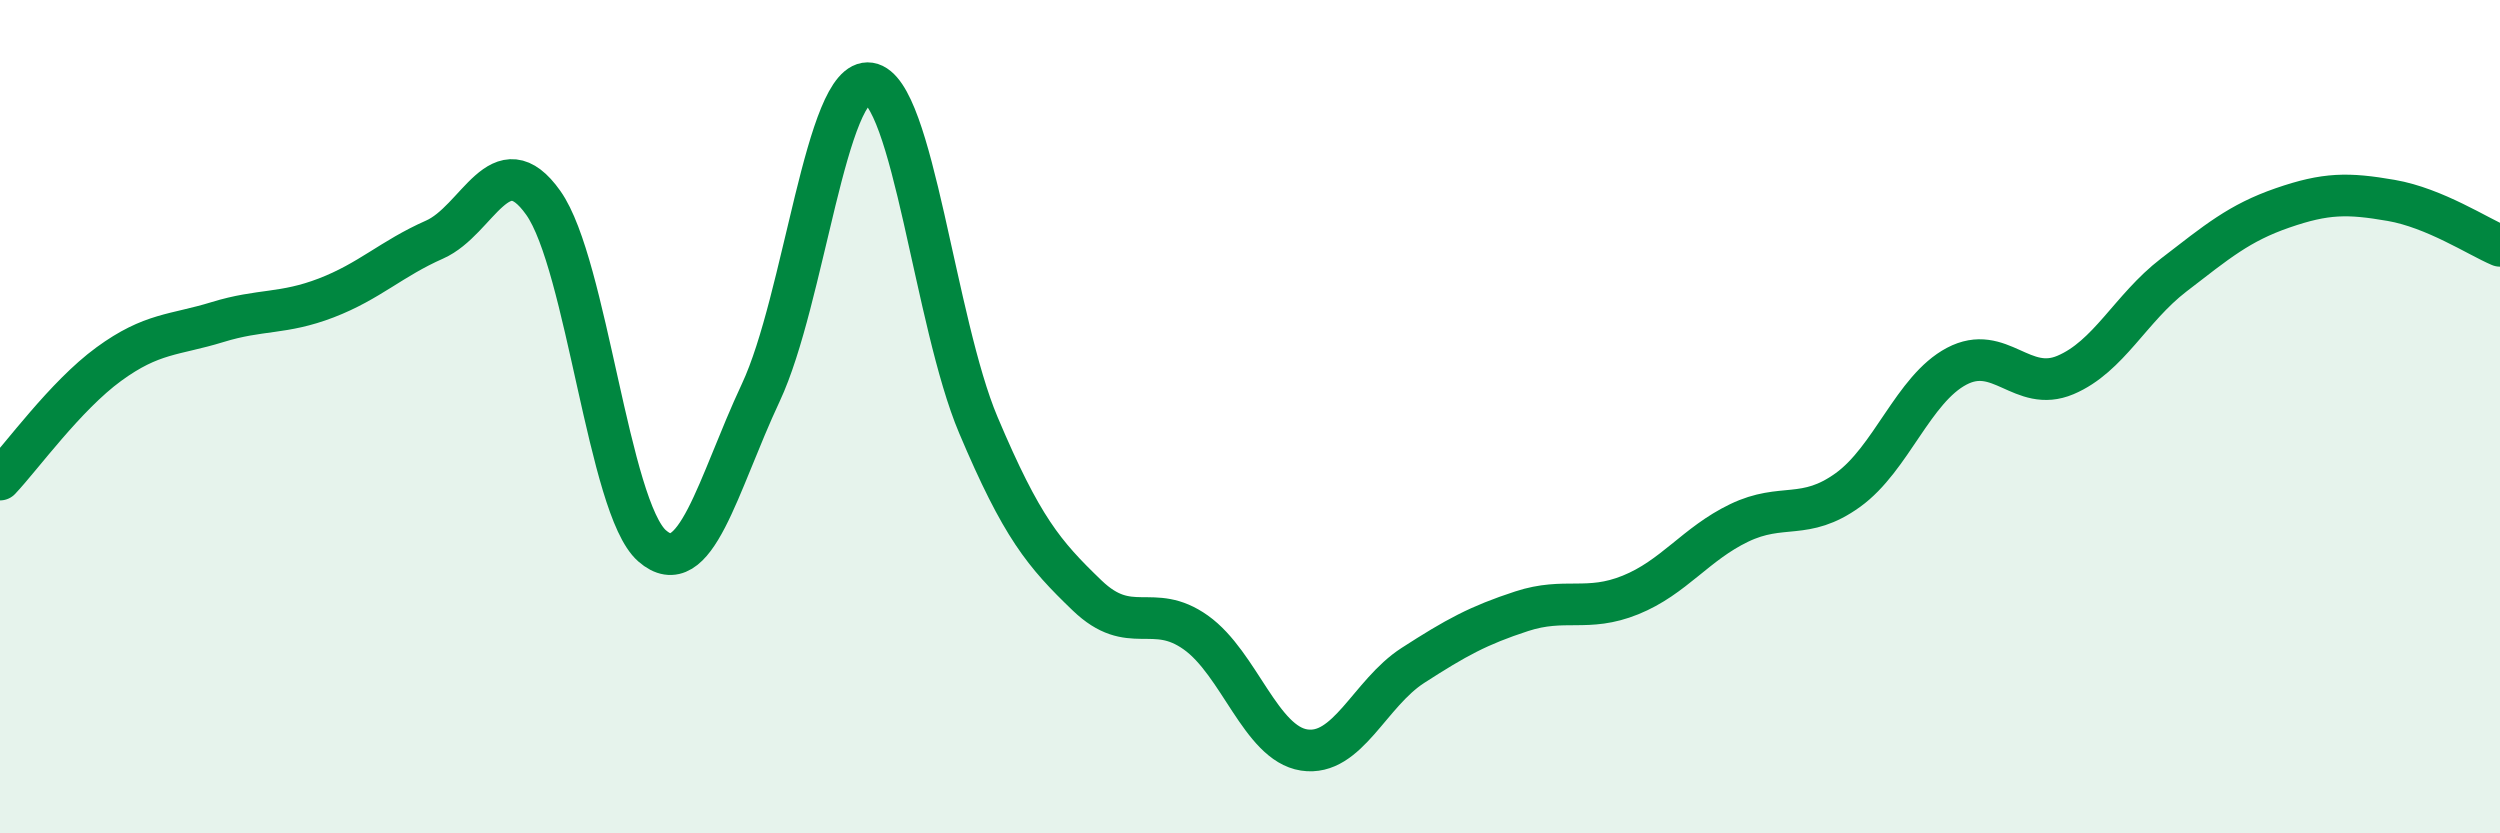
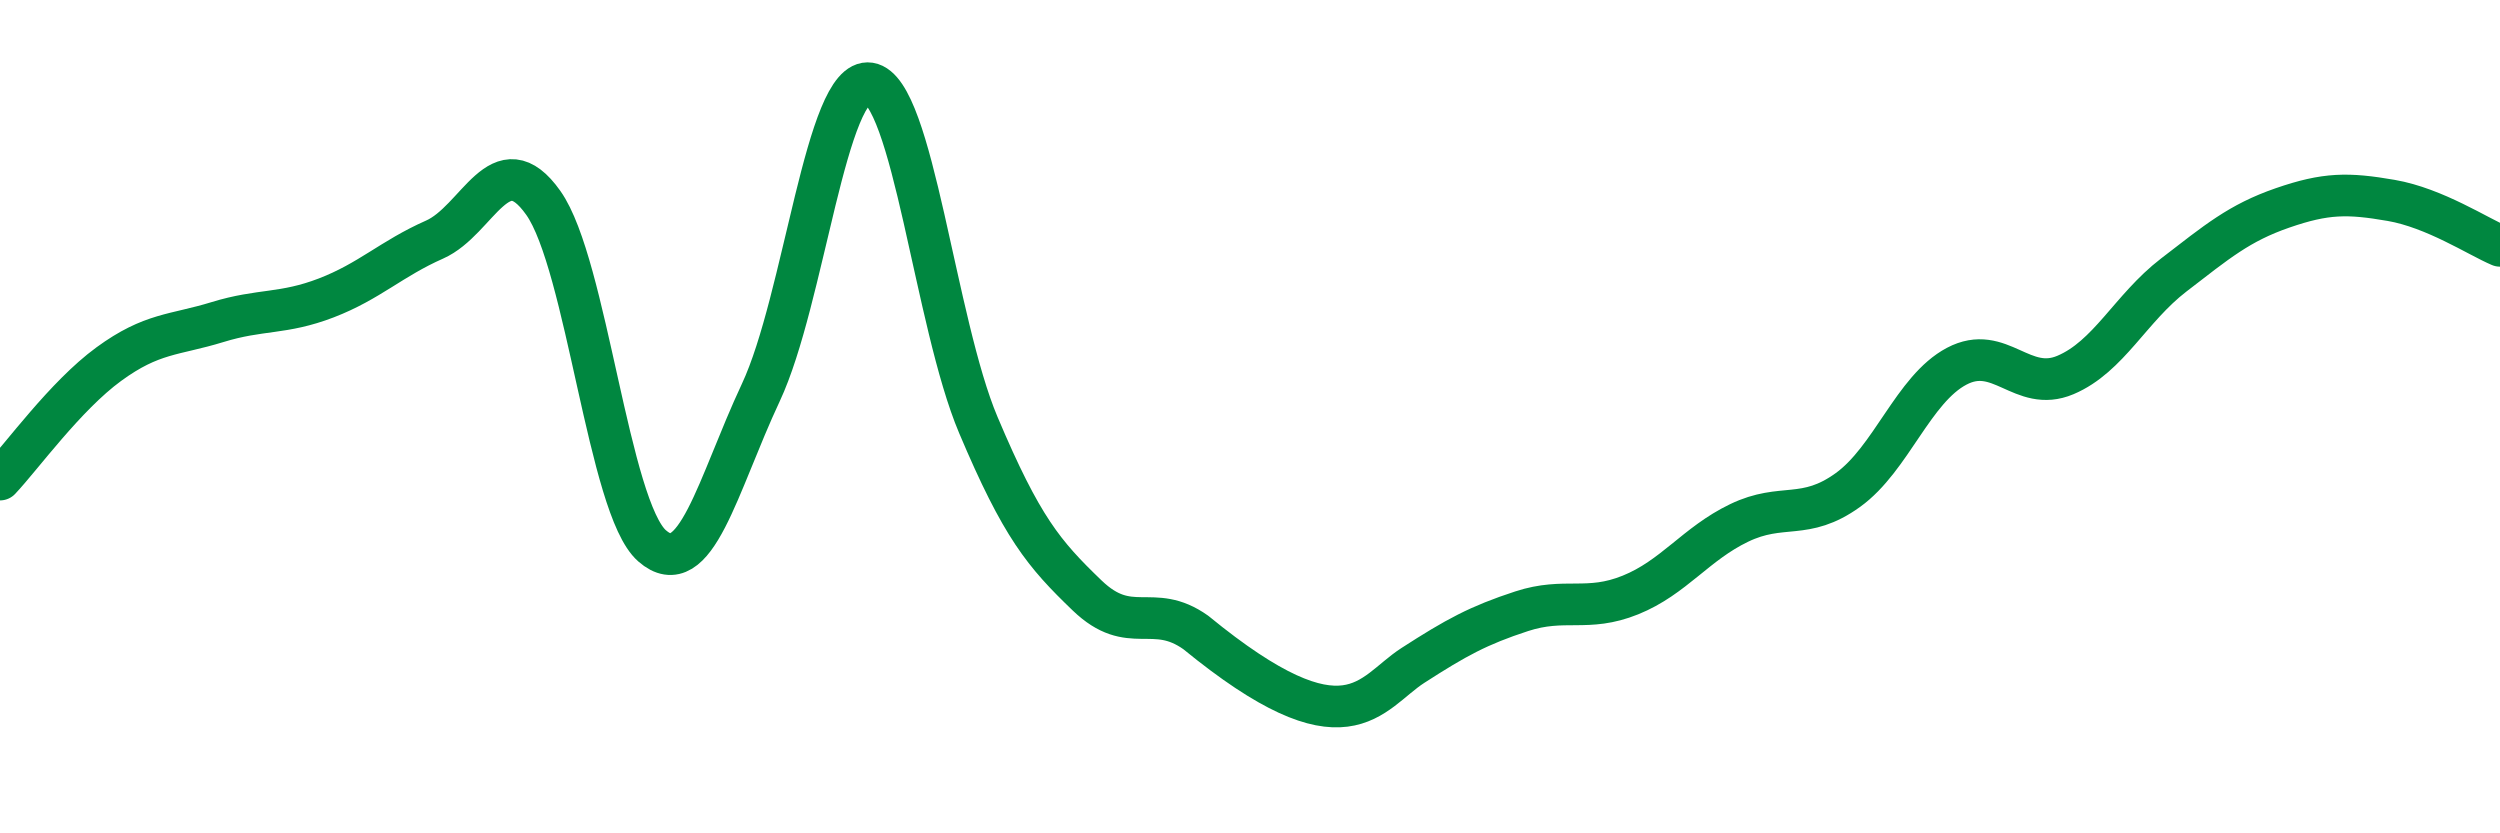
<svg xmlns="http://www.w3.org/2000/svg" width="60" height="20" viewBox="0 0 60 20">
-   <path d="M 0,11.51 C 0.52,10.96 1.57,9.5 2.61,8.74 C 3.65,7.98 4.18,8.05 5.22,7.73 C 6.26,7.41 6.79,7.55 7.83,7.15 C 8.87,6.75 9.39,6.21 10.43,5.75 C 11.47,5.29 12,3.4 13.04,4.87 C 14.08,6.34 14.61,12.19 15.65,13.1 C 16.69,14.01 17.22,11.64 18.26,9.42 C 19.3,7.2 19.83,1.84 20.87,2 C 21.91,2.16 22.44,7.74 23.48,10.2 C 24.52,12.66 25.05,13.29 26.09,14.29 C 27.13,15.29 27.66,14.44 28.7,15.18 C 29.74,15.92 30.26,17.84 31.3,18 C 32.34,18.16 32.87,16.64 33.91,15.97 C 34.95,15.3 35.48,15.01 36.52,14.67 C 37.56,14.33 38.09,14.7 39.13,14.28 C 40.17,13.86 40.7,13.05 41.74,12.55 C 42.78,12.05 43.31,12.51 44.35,11.76 C 45.39,11.01 45.92,9.34 46.96,8.79 C 48,8.24 48.53,9.44 49.57,9 C 50.61,8.56 51.13,7.4 52.17,6.6 C 53.21,5.8 53.74,5.35 54.78,4.99 C 55.82,4.63 56.35,4.63 57.39,4.81 C 58.43,4.99 59.48,5.68 60,5.9L60 20L0 20Z" fill="#008740" opacity="0.1" stroke-linecap="round" stroke-linejoin="round" />
-   <path d="M 0,11.51 C 0.52,10.96 1.57,9.5 2.61,8.74 C 3.65,7.98 4.18,8.05 5.22,7.73 C 6.26,7.41 6.79,7.55 7.83,7.15 C 8.87,6.75 9.39,6.21 10.43,5.75 C 11.47,5.29 12,3.4 13.04,4.87 C 14.08,6.34 14.61,12.19 15.65,13.1 C 16.69,14.01 17.22,11.64 18.26,9.42 C 19.3,7.2 19.83,1.84 20.87,2 C 21.91,2.16 22.44,7.74 23.48,10.2 C 24.52,12.66 25.05,13.29 26.09,14.29 C 27.13,15.29 27.66,14.44 28.7,15.18 C 29.74,15.92 30.26,17.84 31.3,18 C 32.34,18.16 32.87,16.64 33.91,15.97 C 34.95,15.3 35.48,15.01 36.52,14.67 C 37.56,14.33 38.09,14.7 39.13,14.28 C 40.17,13.86 40.7,13.05 41.74,12.55 C 42.78,12.05 43.31,12.51 44.35,11.76 C 45.39,11.01 45.92,9.34 46.96,8.79 C 48,8.24 48.53,9.44 49.57,9 C 50.61,8.56 51.13,7.4 52.17,6.6 C 53.21,5.8 53.74,5.35 54.78,4.99 C 55.82,4.63 56.35,4.63 57.39,4.81 C 58.43,4.99 59.48,5.68 60,5.9" stroke="#008740" stroke-width="1" fill="none" stroke-linecap="round" stroke-linejoin="round" />
+   <path d="M 0,11.51 C 0.52,10.96 1.57,9.5 2.61,8.74 C 3.65,7.98 4.18,8.05 5.22,7.73 C 6.26,7.41 6.79,7.55 7.83,7.15 C 8.87,6.75 9.39,6.21 10.43,5.75 C 11.47,5.29 12,3.4 13.04,4.87 C 14.08,6.34 14.61,12.19 15.65,13.1 C 16.69,14.01 17.22,11.64 18.26,9.42 C 19.3,7.2 19.83,1.84 20.87,2 C 21.91,2.16 22.44,7.74 23.48,10.2 C 24.52,12.66 25.05,13.29 26.09,14.29 C 27.13,15.29 27.66,14.44 28.7,15.18 C 32.34,18.16 32.87,16.64 33.91,15.97 C 34.95,15.3 35.48,15.01 36.52,14.67 C 37.56,14.33 38.09,14.7 39.13,14.28 C 40.17,13.86 40.7,13.05 41.74,12.55 C 42.78,12.05 43.31,12.51 44.35,11.76 C 45.39,11.01 45.92,9.34 46.96,8.79 C 48,8.24 48.53,9.44 49.57,9 C 50.61,8.56 51.13,7.4 52.17,6.6 C 53.21,5.8 53.74,5.35 54.78,4.99 C 55.82,4.63 56.35,4.63 57.39,4.81 C 58.43,4.99 59.48,5.68 60,5.9" stroke="#008740" stroke-width="1" fill="none" stroke-linecap="round" stroke-linejoin="round" />
</svg>